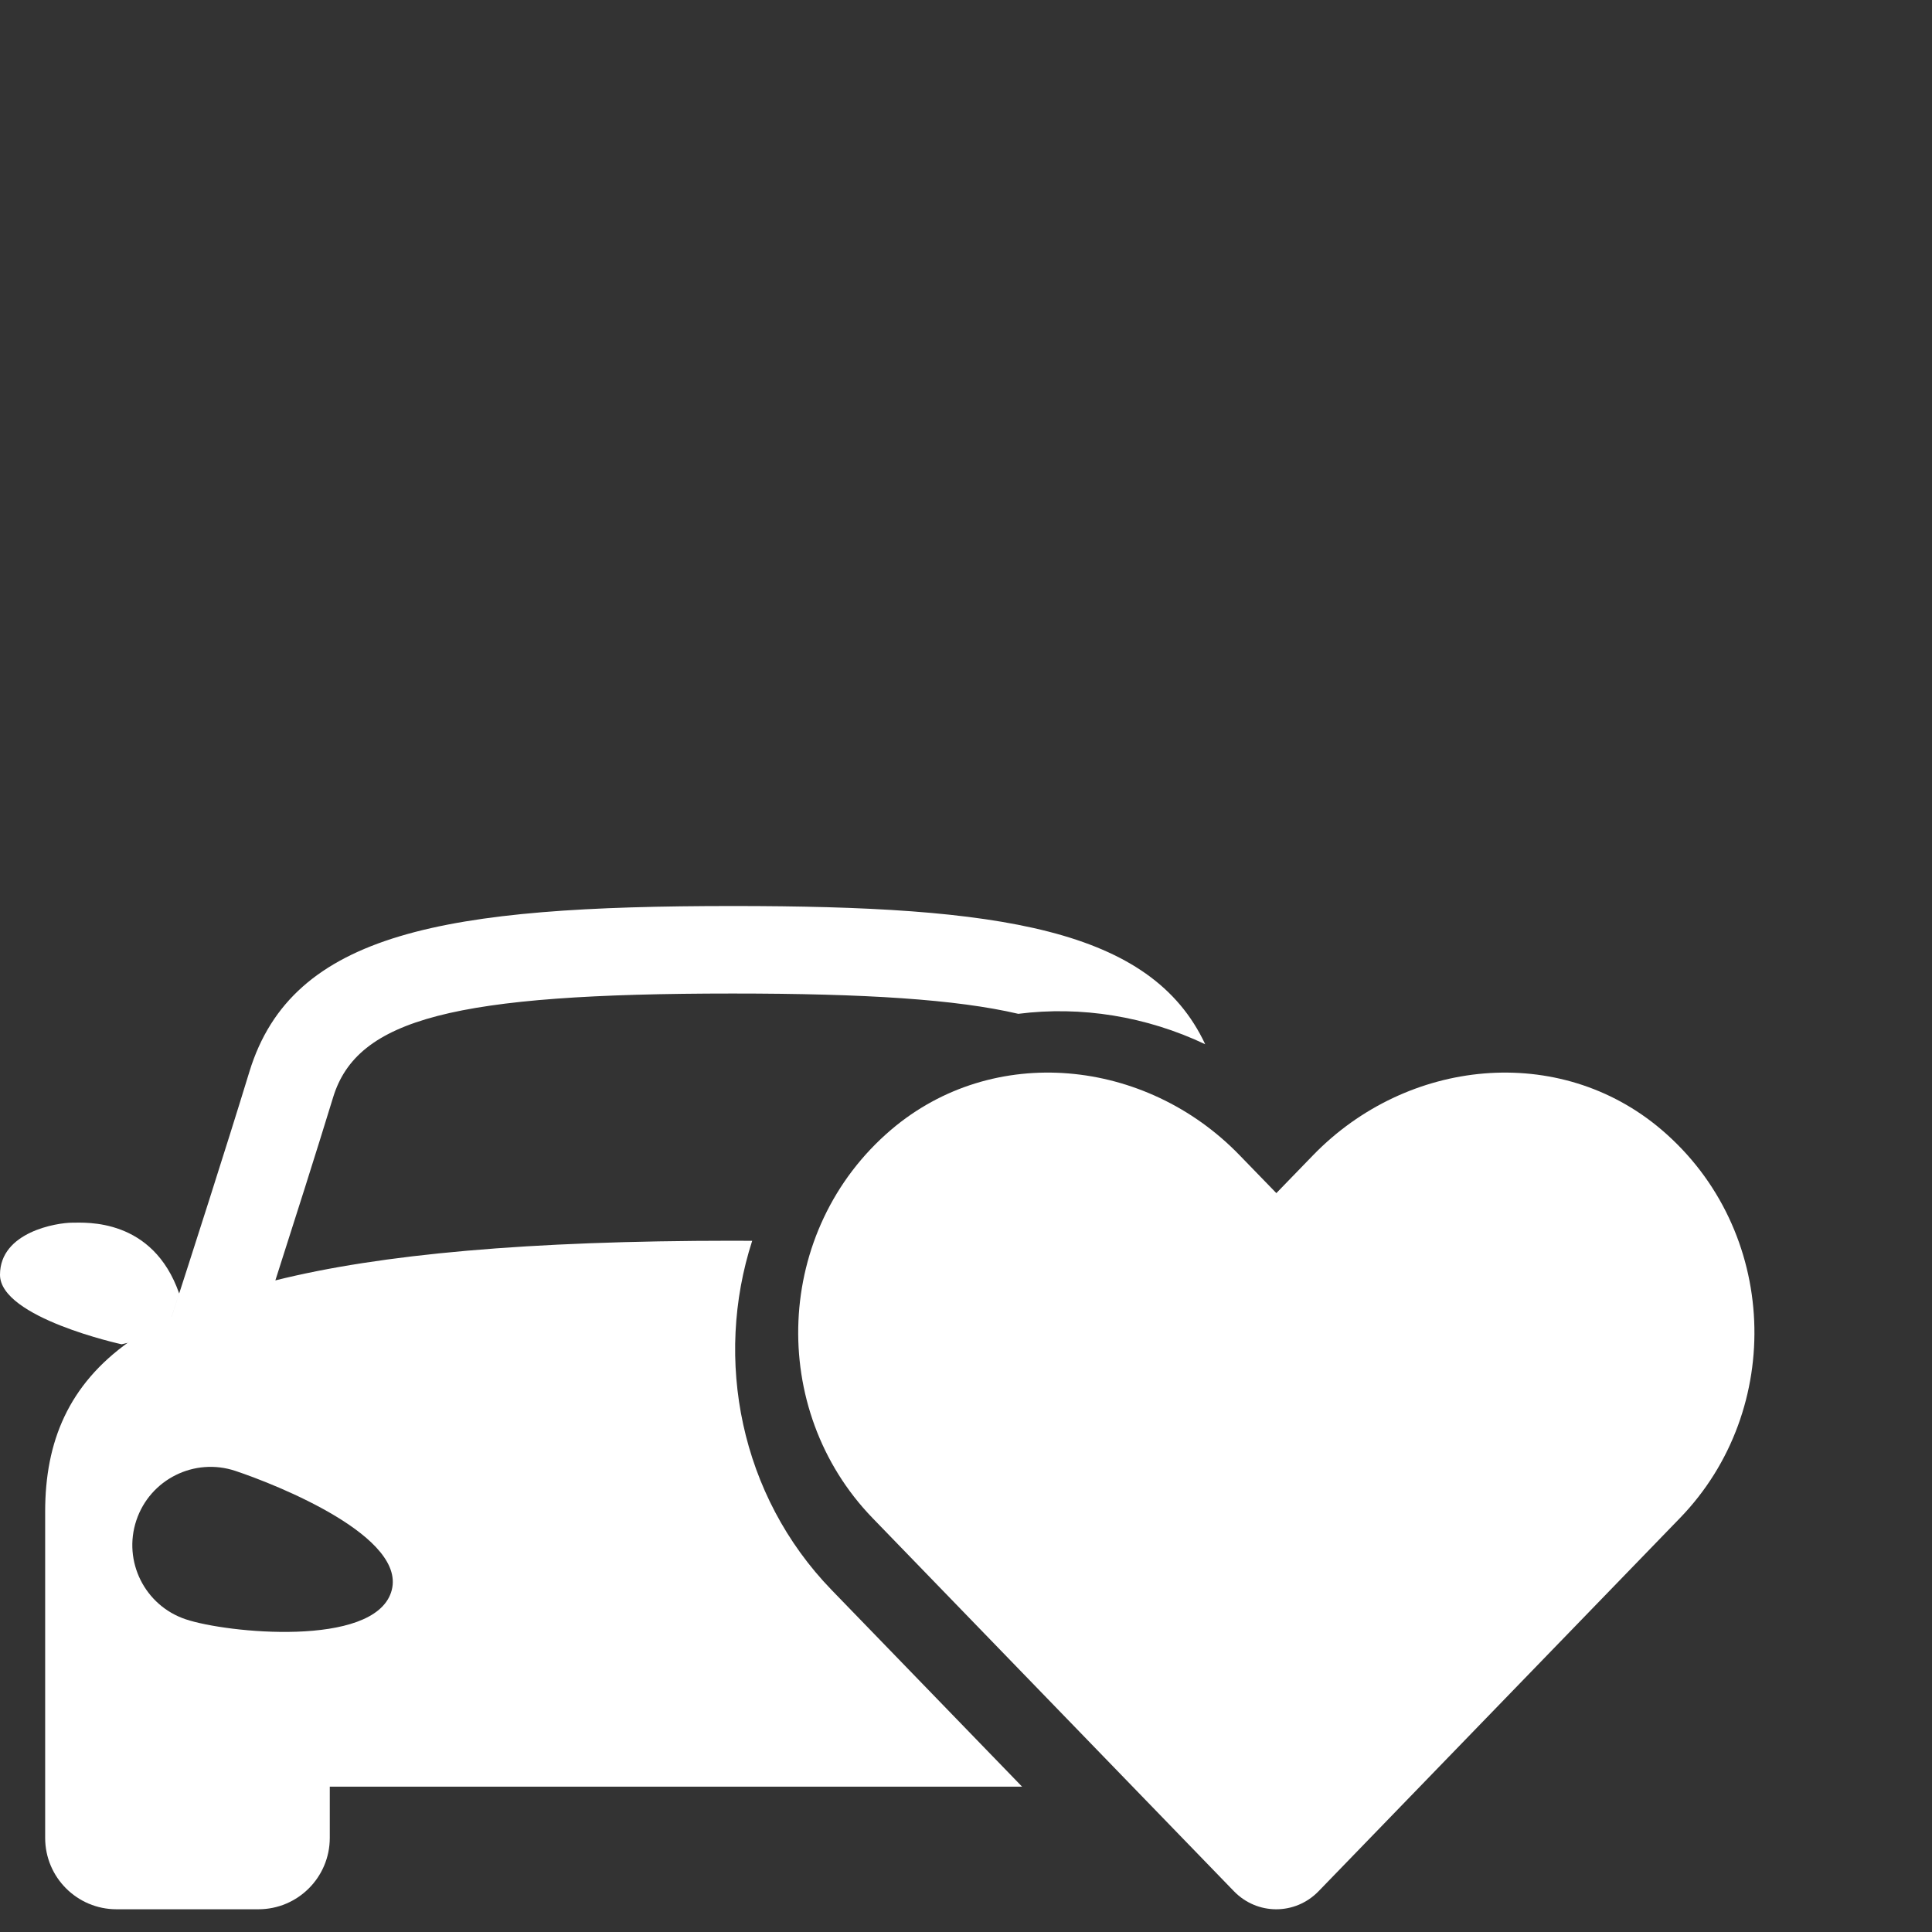
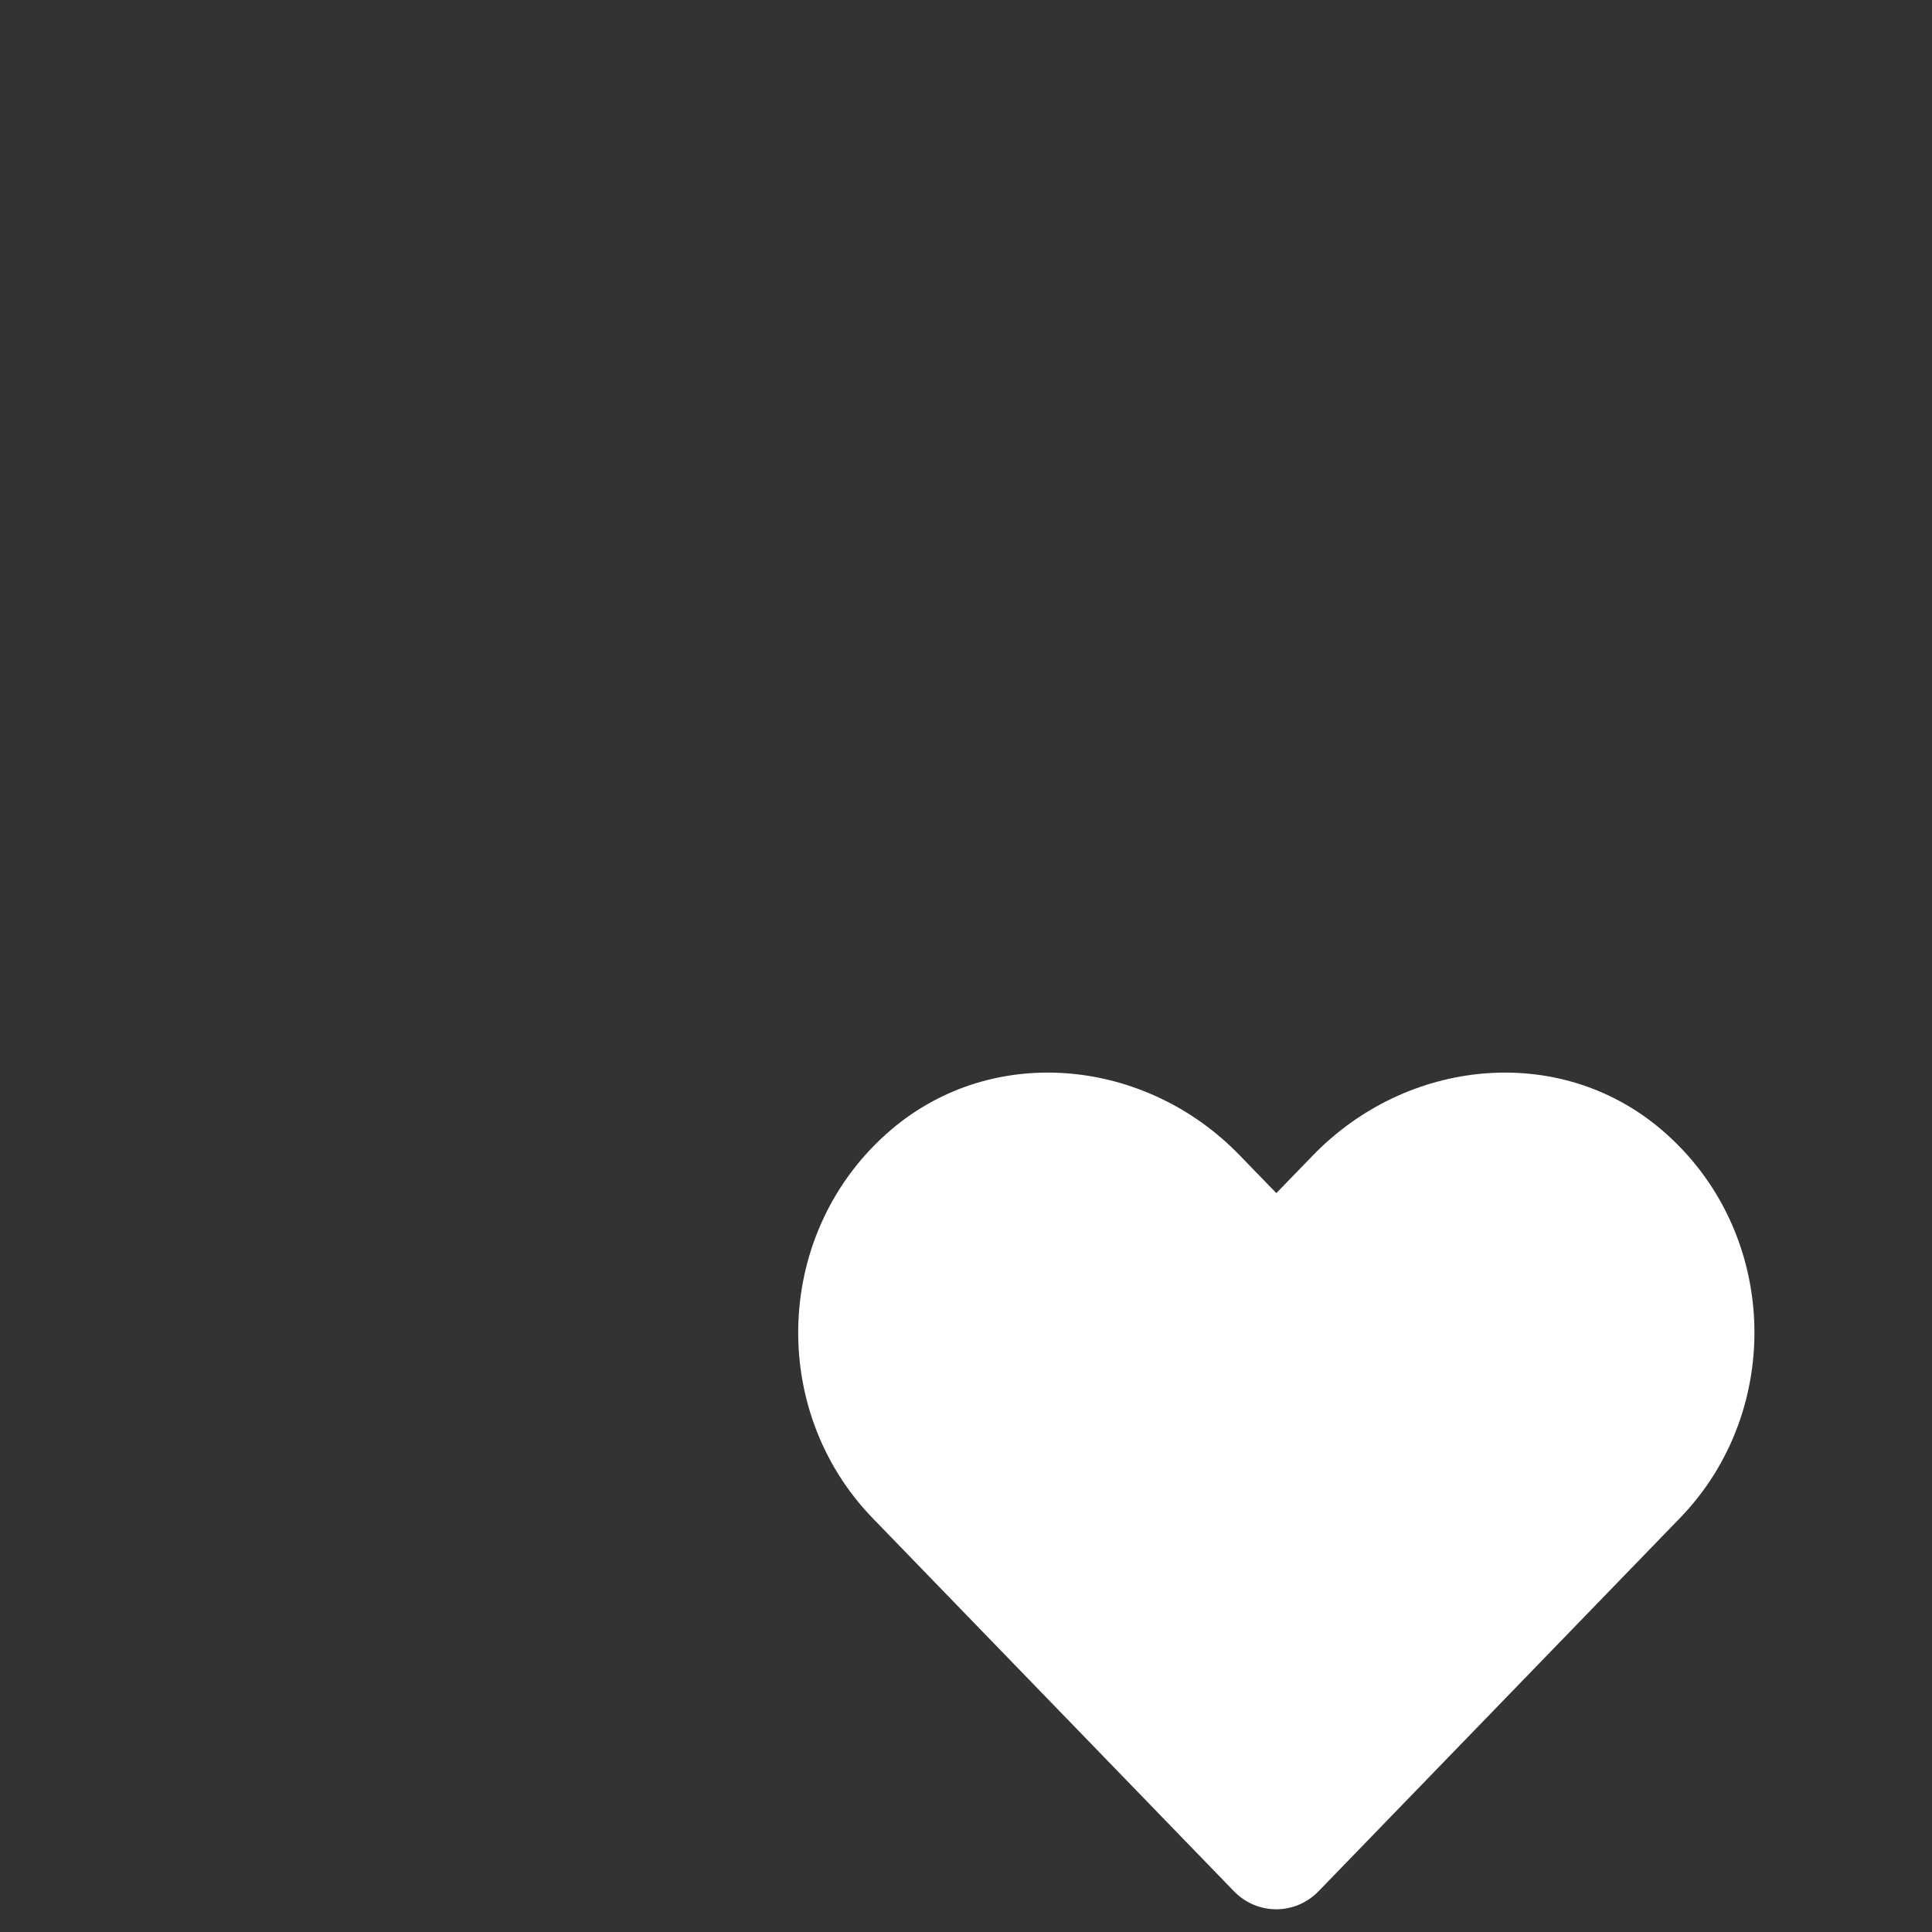
<svg xmlns="http://www.w3.org/2000/svg" version="1.1" x="0px" y="0px" width="85px" height="85px" viewBox="0 0 85 85" enable-background="new 0 0 85 85" xml:space="preserve">
  <rect x="0" y="0" width="85" height="85" fill="#333333" stroke="none" />
  <g id="Ebene_1">
</g>
  <g id="Ebene_2">
-     <path fill="#FFFFFF" d="M36.583,69.948c-4.022-4.157-5.176-10.14-3.49-15.357c-0.286-0.002-0.568-0.004-0.86-0.004   c-8.966,0.002-15.481,0.587-20.118,1.745c0.815-2.54,1.807-5.657,2.542-8.058c1.058-3.454,5.329-4.563,17.577-4.563   c5.831,0,9.838,0.256,12.567,0.893c2.77-0.353,5.633,0.111,8.223,1.338c-2.388-5.1-9.046-6.081-20.79-6.081   c-12.621,0-19.374,1.127-21.26,7.286c-1.033,3.377-2.583,8.198-3.419,10.779c-0.01,0.005-0.019,0.01-0.028,0.015   c0.01-0.005,0.018-0.01,0.027-0.015c0.1-0.309,0.211-0.651,0.329-1.018c-1.163-3.332-4.118-3.115-4.705-3.115   C2.513,53.793,0,54.194,0,56.085s5.35,3.058,5.35,3.058l0.251-0.059c0.025-0.018,0.054-0.034,0.08-0.053   c-2.667,1.898-3.694,4.394-3.694,7.473v3.46v8.642v2.254C1.986,82.594,3.392,84,5.127,84h6.24c1.734,0,3.142-1.406,3.142-3.142   v-2.253h30.458L36.583,69.948z M17.205,70.06c-0.812,2.428-7.229,1.787-9.032,1.183c-1.803-0.603-2.776-2.553-2.173-4.356   c0.604-1.804,2.555-2.775,4.357-2.173C12.16,65.315,18.017,67.633,17.205,70.06z" />
-   </g>
+     </g>
  <g id="Ebene_3">
    <path fill="#FFFFFF" d="M73.103,49.706c-4.501-3.836-11.197-3.146-15.332,1.118l-1.617,1.668l-1.618-1.668   c-4.125-4.265-10.829-4.954-15.333-1.118c-5.161,4.403-5.433,12.311-0.813,17.083l15.898,16.418c1.027,1.058,2.695,1.058,3.723,0   l15.899-16.418C78.535,62.017,78.265,54.109,73.103,49.706L73.103,49.706z" />
  </g>
</svg>